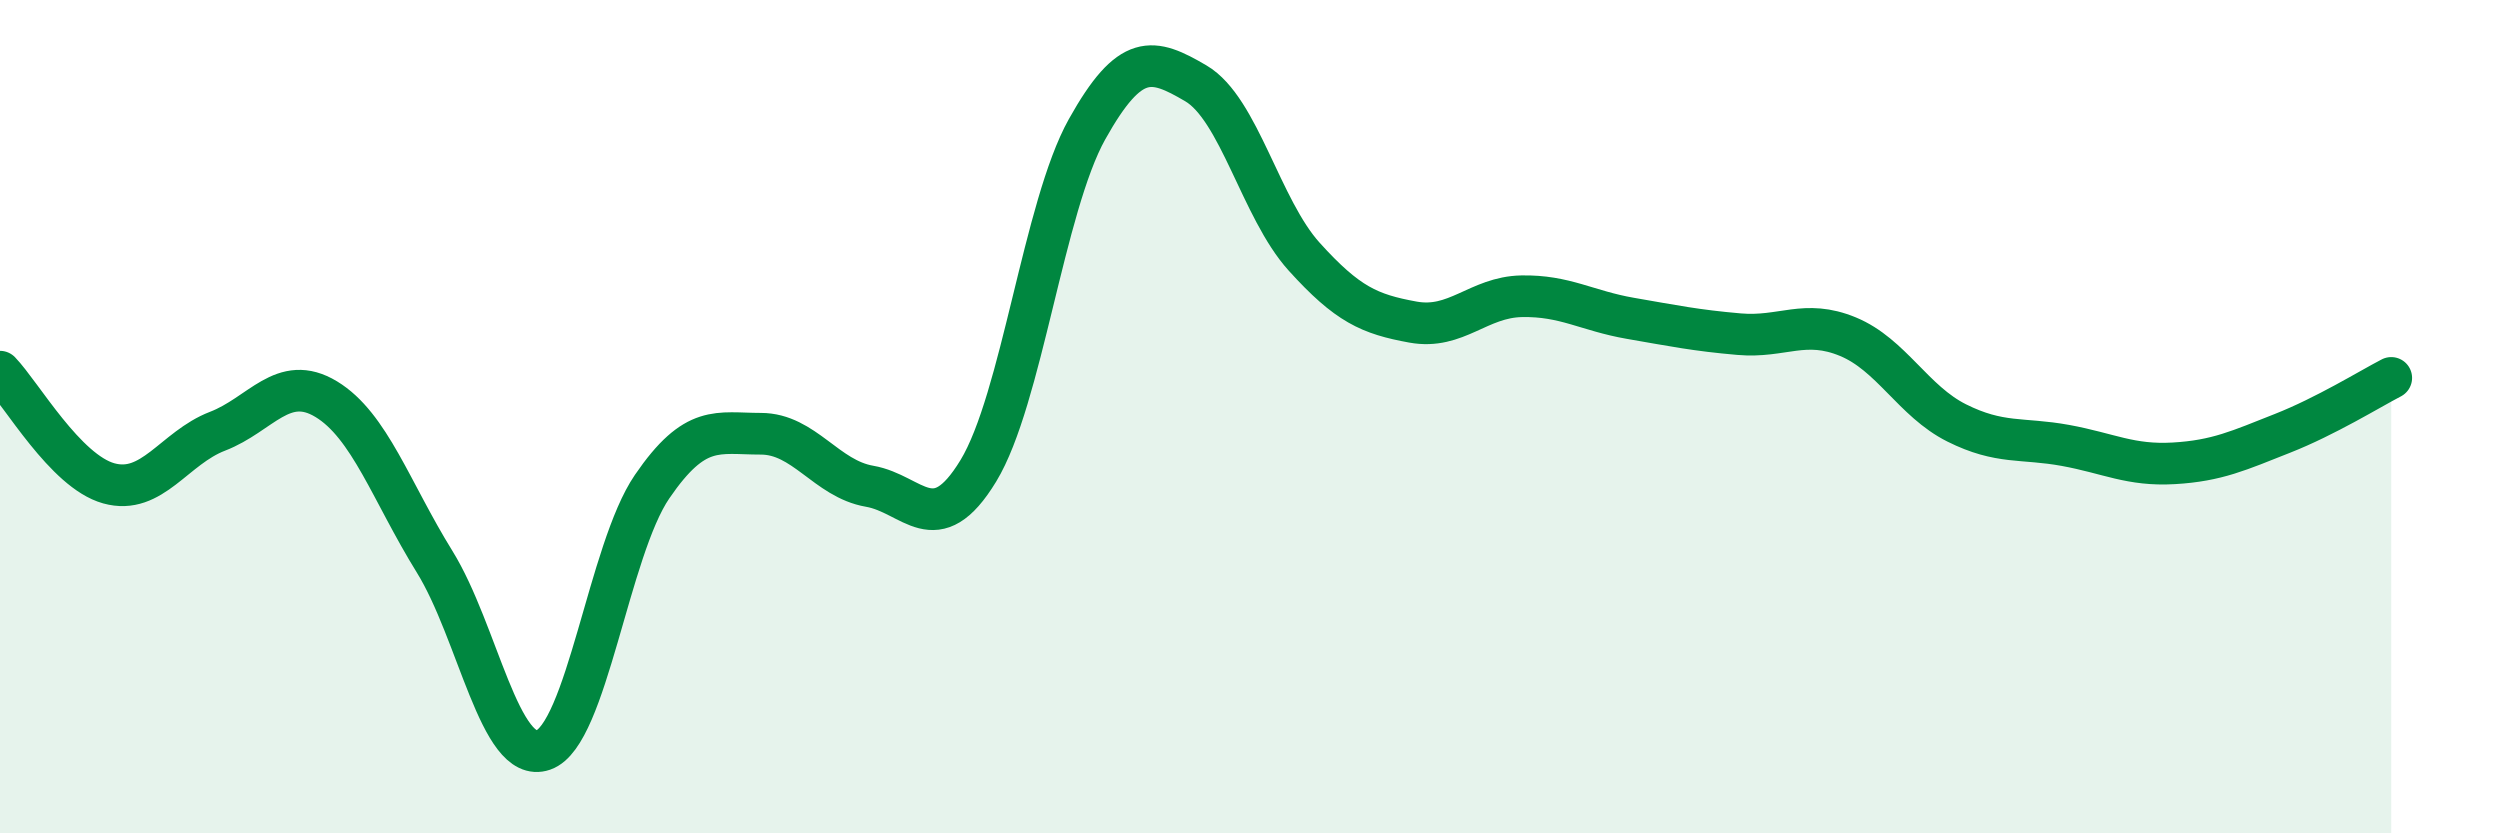
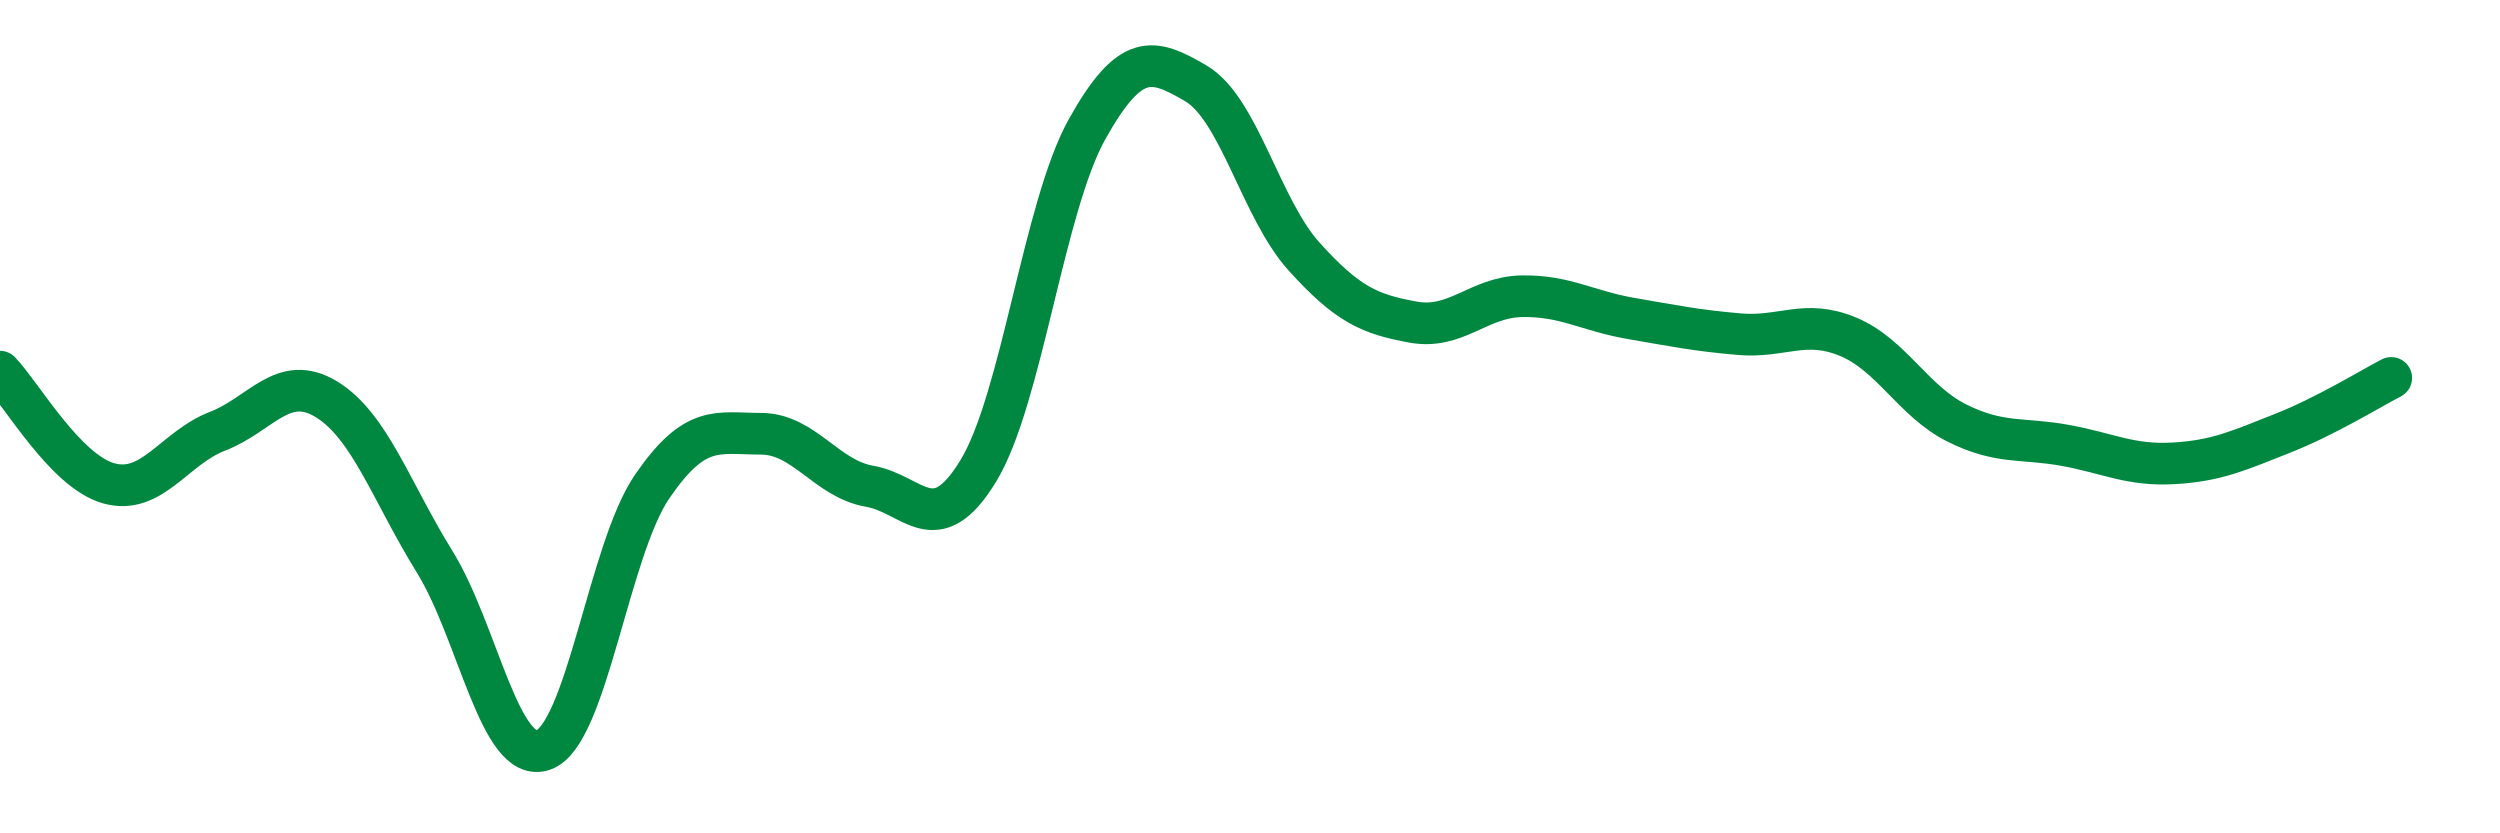
<svg xmlns="http://www.w3.org/2000/svg" width="60" height="20" viewBox="0 0 60 20">
-   <path d="M 0,8.92 C 0.52,9.46 1.57,11.31 2.61,11.6 C 3.65,11.89 4.18,10.75 5.22,10.35 C 6.26,9.95 6.79,8.95 7.83,9.58 C 8.87,10.21 9.39,11.8 10.43,13.48 C 11.47,15.16 12,18.36 13.04,18 C 14.08,17.64 14.61,13.2 15.65,11.68 C 16.69,10.16 17.22,10.41 18.26,10.41 C 19.3,10.41 19.83,11.49 20.87,11.67 C 21.91,11.85 22.44,13.01 23.48,11.3 C 24.52,9.59 25.05,4.96 26.09,3.1 C 27.13,1.24 27.66,1.39 28.7,2 C 29.74,2.61 30.26,5.01 31.3,6.16 C 32.34,7.31 32.87,7.54 33.91,7.73 C 34.95,7.92 35.48,7.13 36.52,7.11 C 37.56,7.09 38.09,7.46 39.13,7.64 C 40.17,7.82 40.7,7.93 41.74,8.02 C 42.78,8.11 43.31,7.65 44.35,8.08 C 45.39,8.51 45.92,9.63 46.96,10.15 C 48,10.67 48.53,10.5 49.57,10.69 C 50.61,10.88 51.13,11.18 52.17,11.12 C 53.21,11.06 53.74,10.81 54.78,10.4 C 55.82,9.99 56.87,9.34 57.39,9.07L57.39 20L0 20Z" fill="#008740" opacity="0.1" stroke-linecap="round" stroke-linejoin="round" />
  <path d="M 0,8.92 C 0.52,9.46 1.57,11.31 2.61,11.6 C 3.65,11.89 4.18,10.75 5.22,10.35 C 6.26,9.95 6.79,8.95 7.83,9.58 C 8.87,10.21 9.39,11.8 10.43,13.48 C 11.47,15.16 12,18.36 13.04,18 C 14.08,17.64 14.61,13.2 15.65,11.68 C 16.69,10.16 17.22,10.41 18.26,10.41 C 19.3,10.41 19.83,11.49 20.87,11.67 C 21.91,11.85 22.44,13.01 23.48,11.3 C 24.52,9.59 25.05,4.96 26.09,3.1 C 27.13,1.24 27.66,1.39 28.7,2 C 29.74,2.61 30.26,5.01 31.3,6.16 C 32.34,7.31 32.87,7.54 33.91,7.73 C 34.95,7.92 35.48,7.13 36.52,7.11 C 37.56,7.09 38.09,7.46 39.13,7.64 C 40.17,7.82 40.7,7.93 41.74,8.02 C 42.78,8.11 43.31,7.65 44.35,8.08 C 45.39,8.51 45.92,9.63 46.96,10.15 C 48,10.67 48.53,10.5 49.57,10.69 C 50.61,10.88 51.13,11.18 52.17,11.12 C 53.21,11.06 53.74,10.81 54.78,10.4 C 55.82,9.99 56.87,9.34 57.39,9.07" stroke="#008740" stroke-width="1" fill="none" stroke-linecap="round" stroke-linejoin="round" />
</svg>